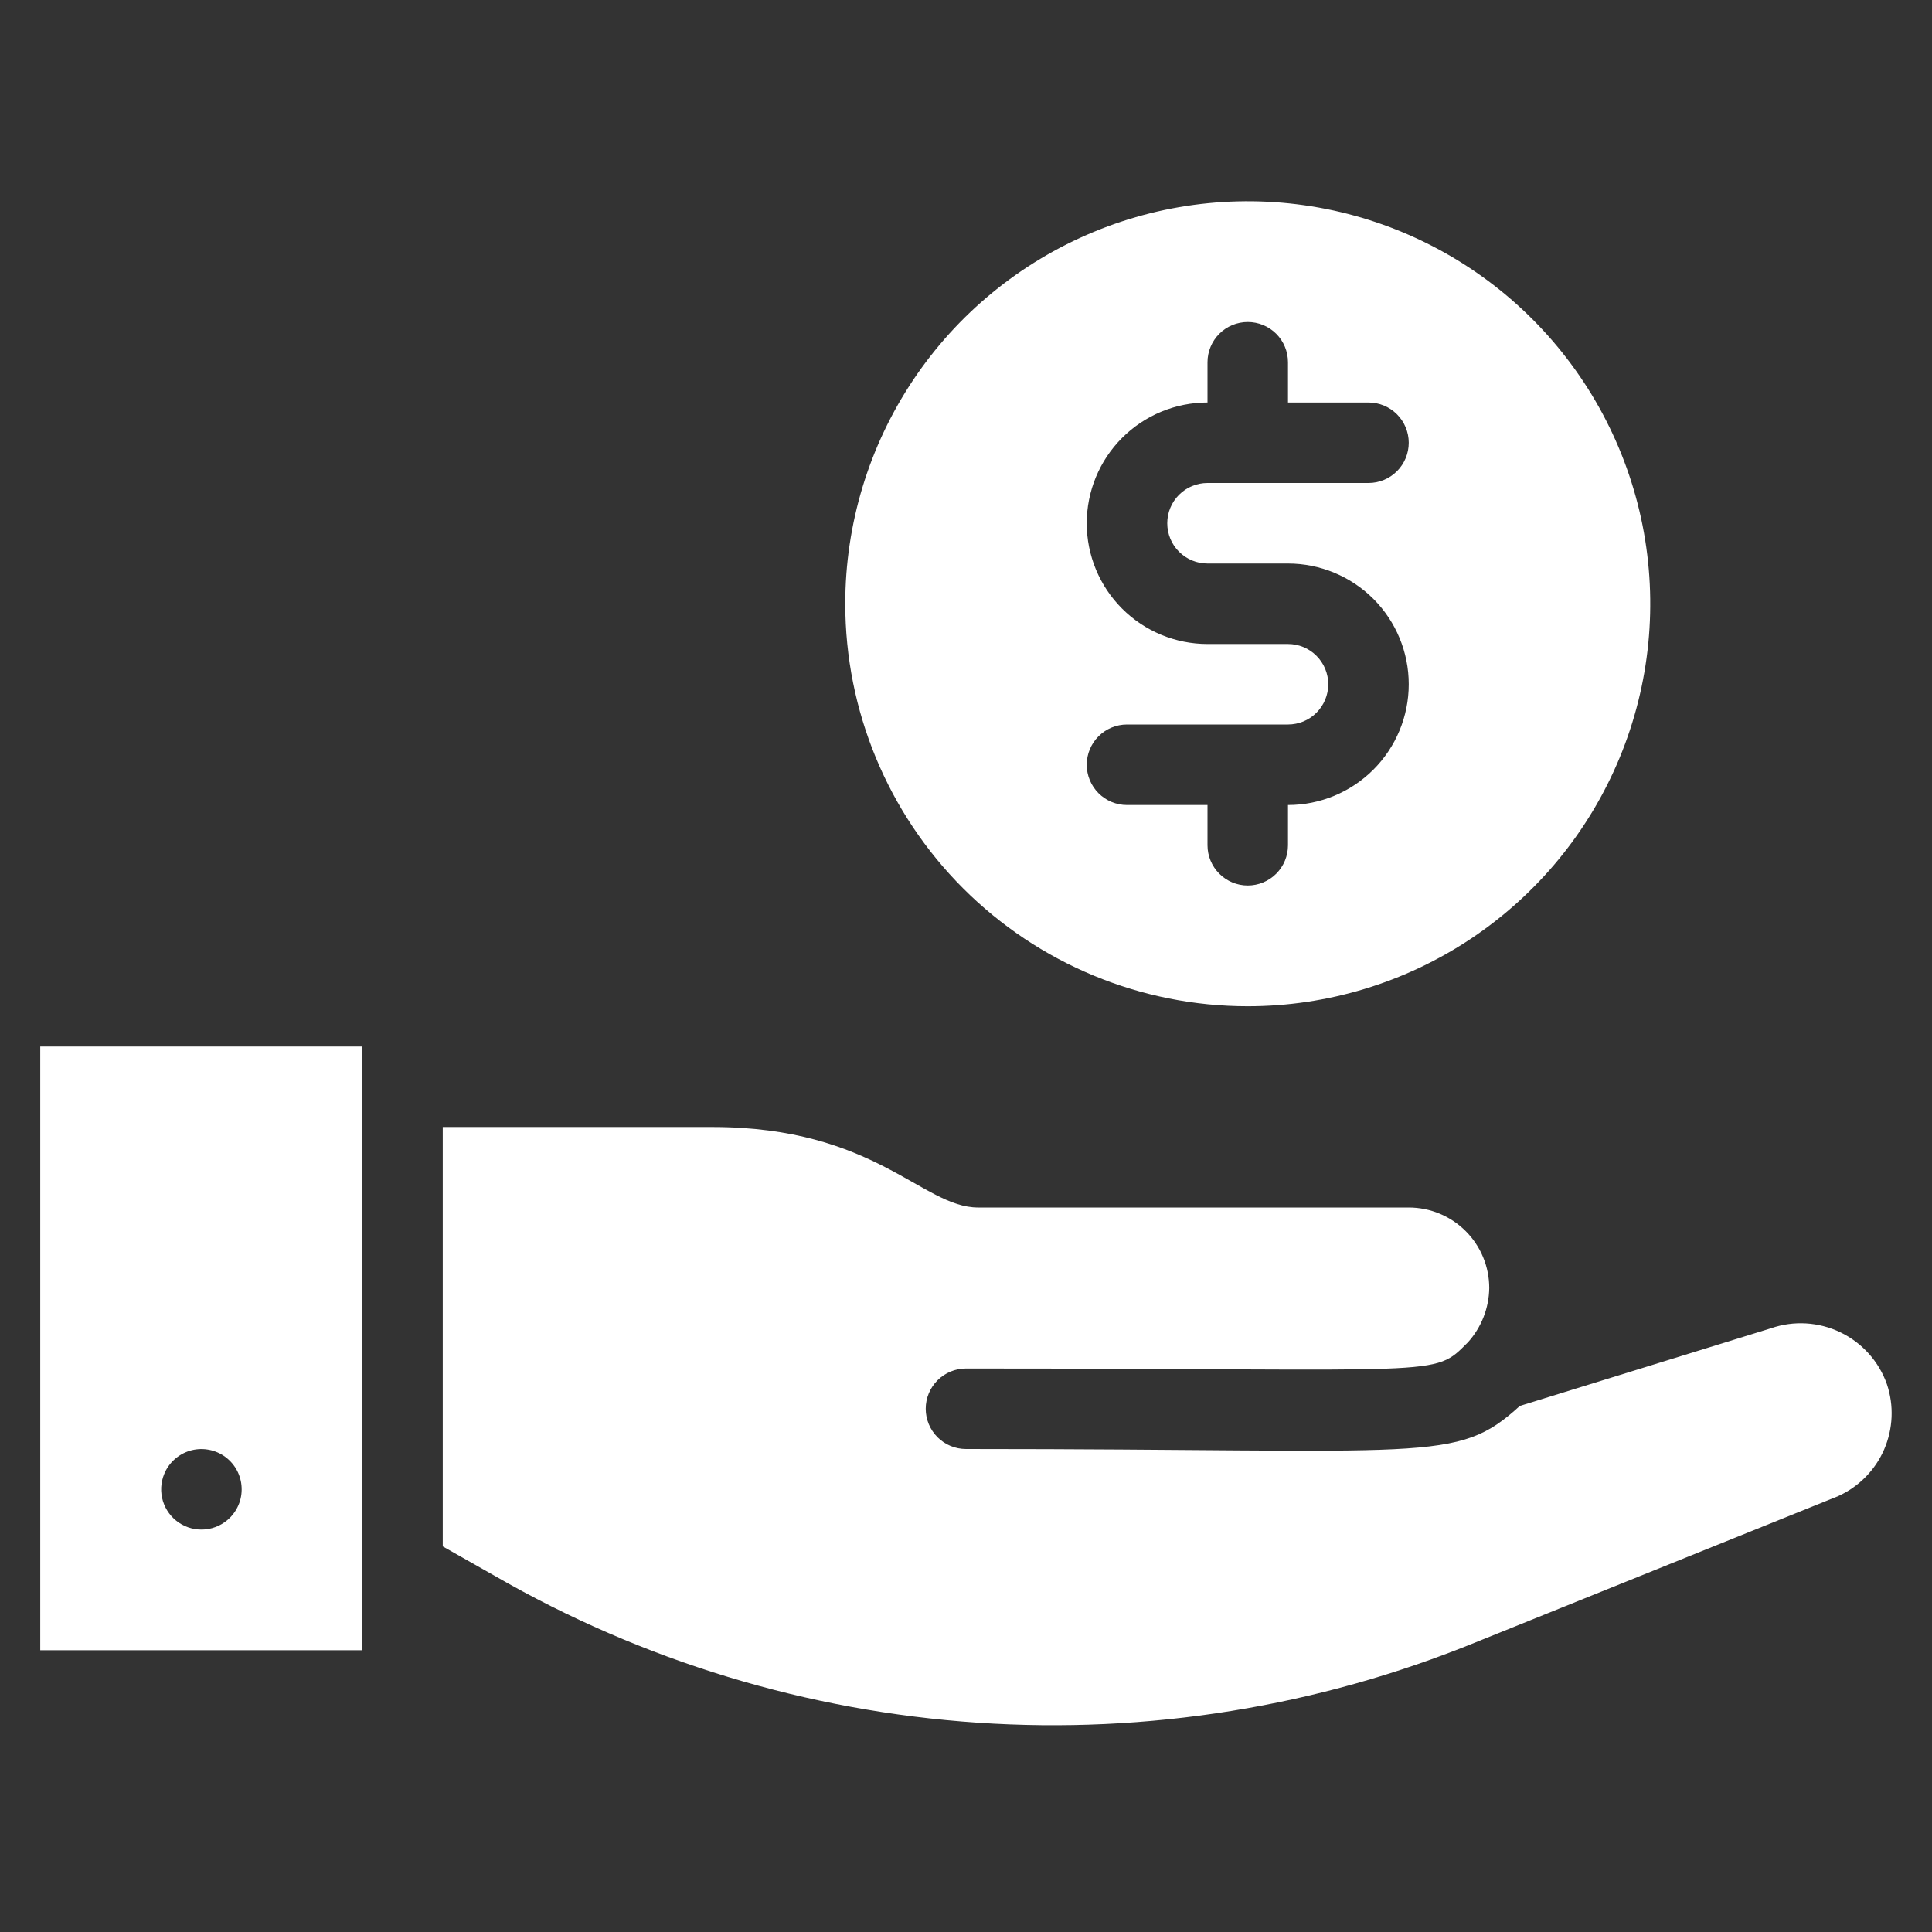
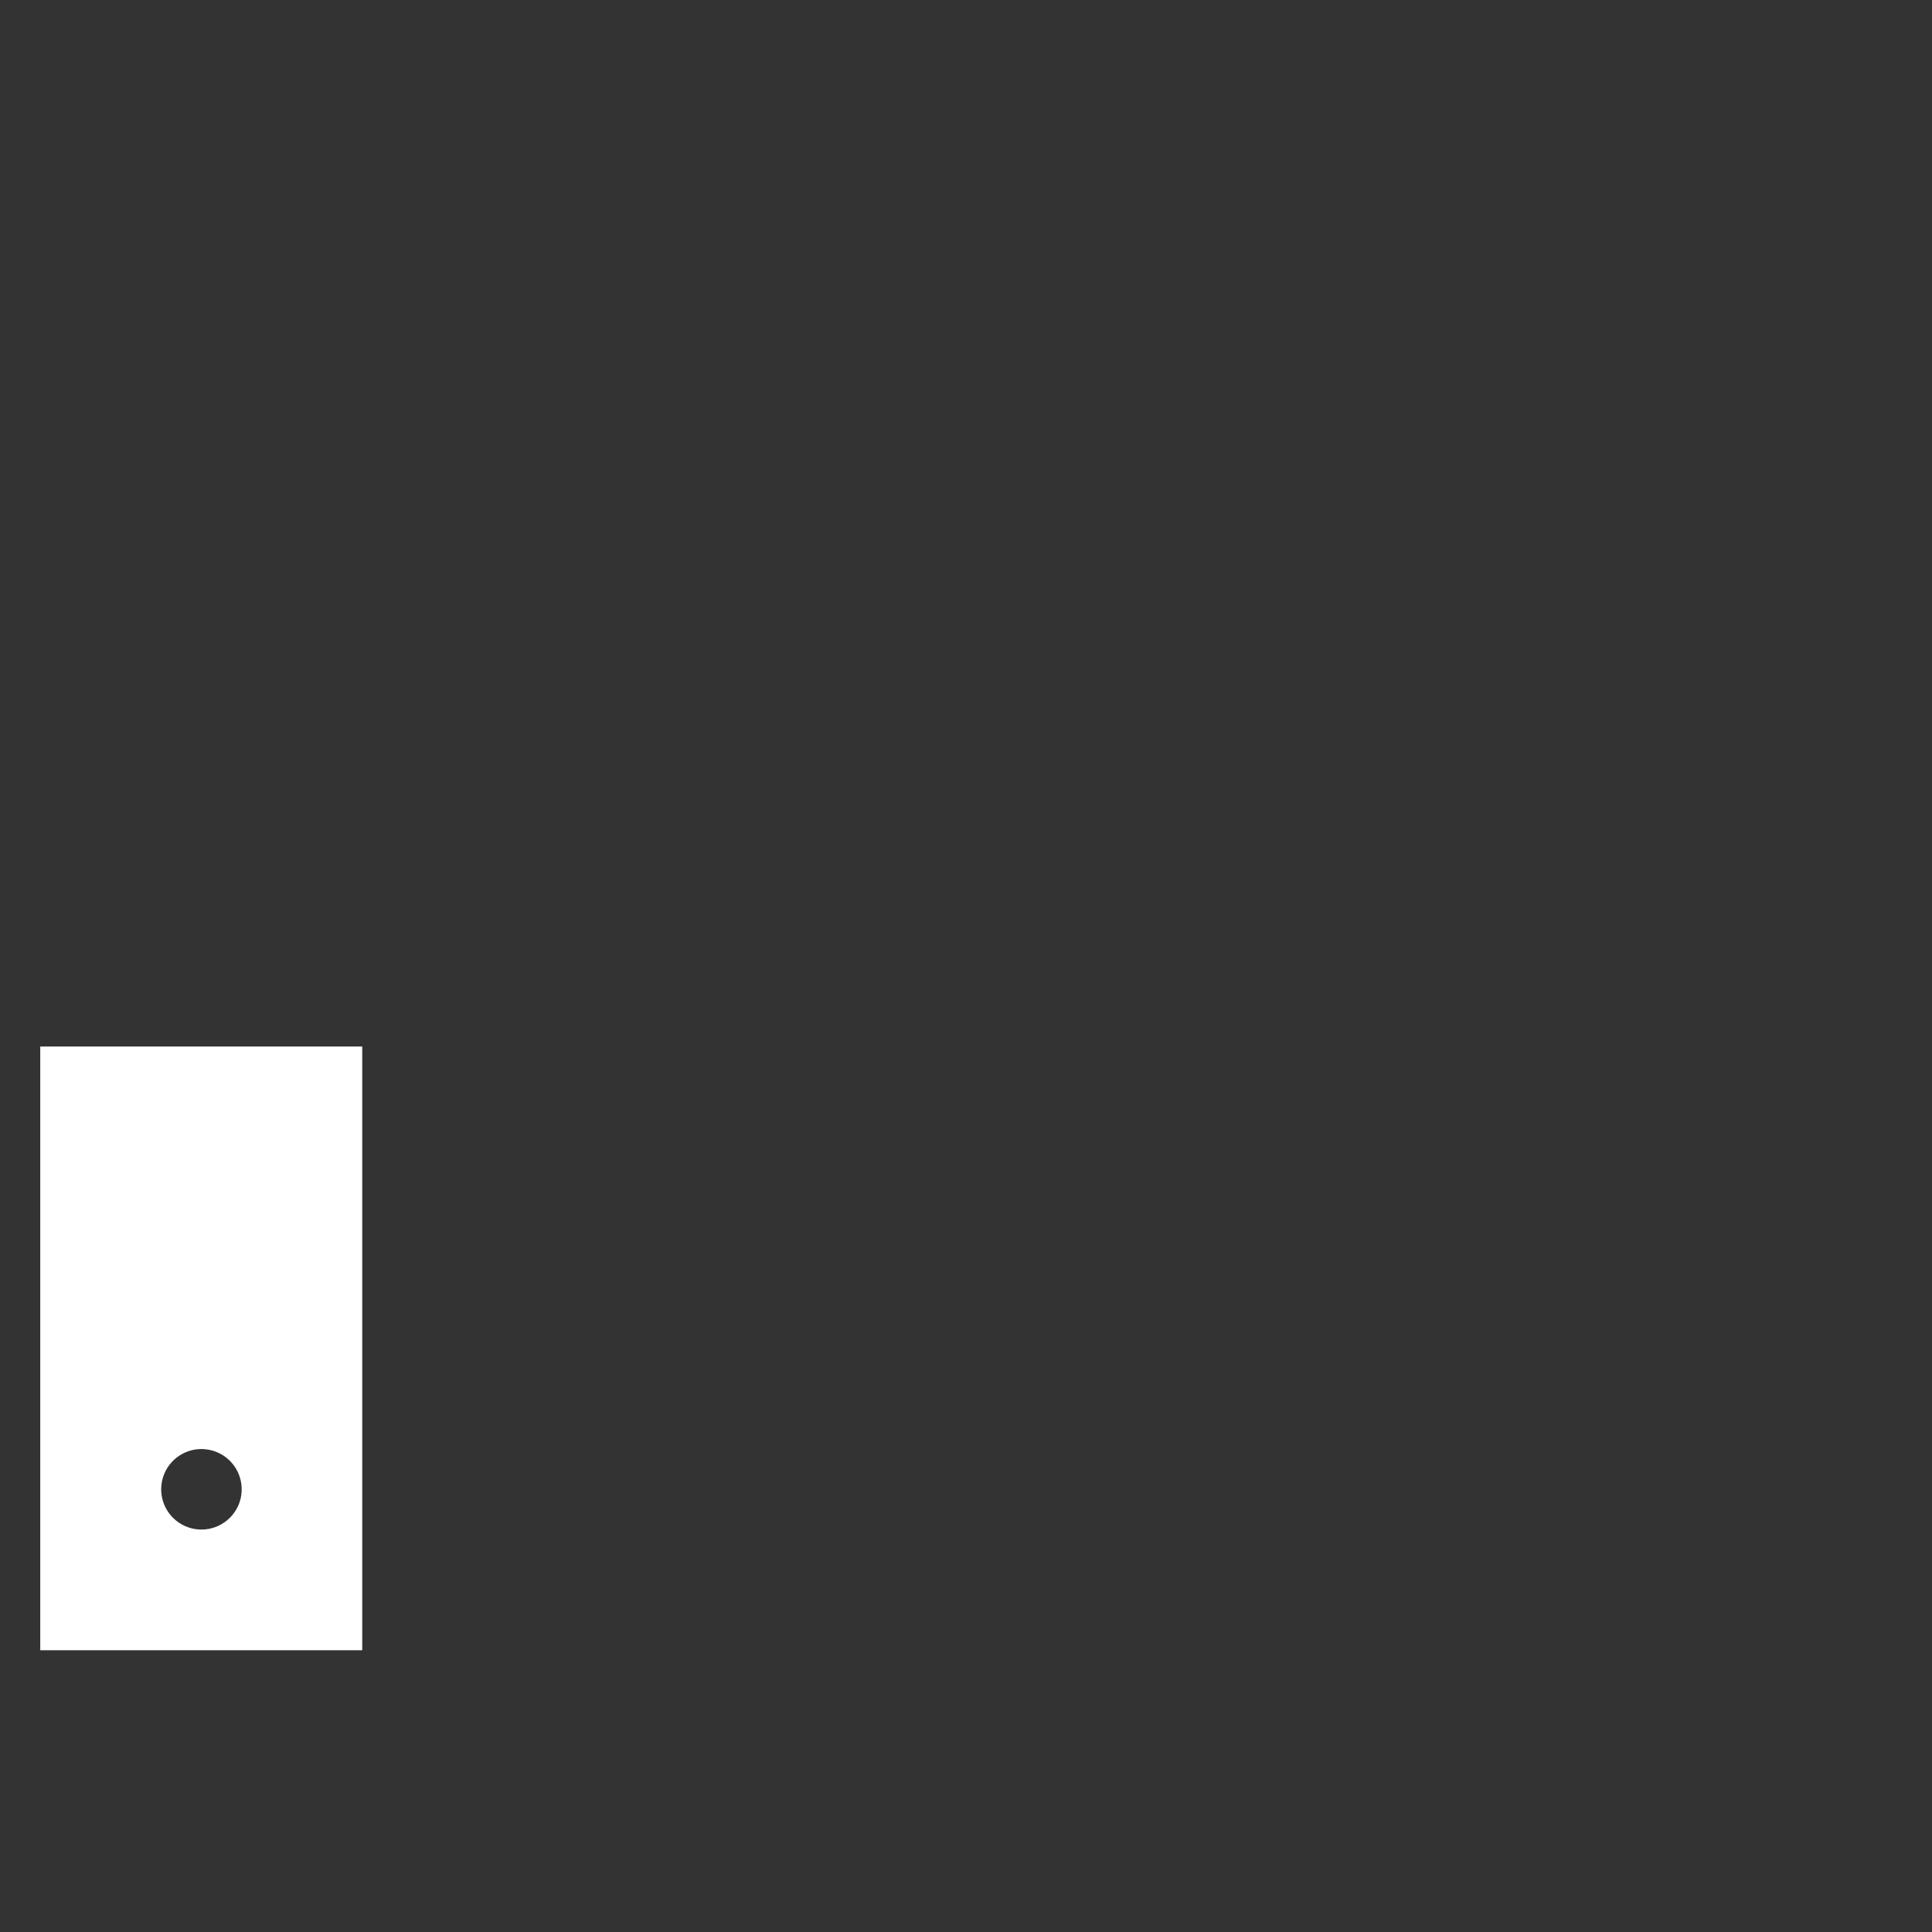
<svg xmlns="http://www.w3.org/2000/svg" width="65" height="65" viewBox="0 0 65 65" fill="none">
  <rect x="0" y="0" width="65" height="65" fill="#333333" stroke="none" />
-   <path d="M63.483 46.57C63.213 45.805 62.651 45.178 61.921 44.826C61.19 44.473 60.35 44.423 59.583 44.688L51.133 47.301C48.993 49.251 48.181 48.75 32.5 48.75C32.141 48.75 31.796 48.608 31.542 48.354C31.288 48.1 31.145 47.755 31.145 47.396C31.145 47.037 31.288 46.693 31.542 46.439C31.796 46.185 32.141 46.042 32.5 46.042C48.75 46.042 48.194 46.353 49.386 45.162C49.84 44.66 50.095 44.01 50.104 43.334C50.104 42.615 49.819 41.926 49.311 41.419C48.803 40.911 48.114 40.625 47.395 40.625H32.906C31.024 40.625 29.453 37.917 23.968 37.917H14.896V52.027L16.642 53.016C21.611 55.88 27.169 57.571 32.891 57.958C38.613 58.345 44.348 57.419 49.657 55.25L61.844 50.335C62.536 50.022 63.086 49.464 63.389 48.768C63.691 48.072 63.725 47.289 63.483 46.57Z" fill="white" />
  <path d="M1.354 55.521H12.187V35.209H1.354V55.521ZM5.525 49.59C5.601 49.404 5.718 49.238 5.866 49.104C6.015 48.969 6.191 48.869 6.383 48.81C6.575 48.752 6.777 48.737 6.975 48.767C7.174 48.796 7.363 48.869 7.529 48.98C7.696 49.092 7.836 49.239 7.939 49.411C8.042 49.583 8.105 49.776 8.124 49.975C8.144 50.175 8.119 50.376 8.051 50.565C7.983 50.753 7.874 50.924 7.732 51.066C7.51 51.286 7.219 51.424 6.908 51.454C6.596 51.484 6.284 51.406 6.024 51.232C5.764 51.058 5.572 50.799 5.481 50.5C5.39 50.201 5.406 49.879 5.525 49.59Z" fill="white" />
-   <path d="M41.979 33.854C44.657 33.854 47.276 33.06 49.502 31.572C51.729 30.084 53.465 27.969 54.49 25.495C55.515 23.02 55.783 20.298 55.261 17.671C54.738 15.044 53.448 12.631 51.555 10.737C49.661 8.843 47.248 7.554 44.621 7.031C41.994 6.509 39.271 6.777 36.797 7.802C34.323 8.827 32.208 10.562 30.72 12.789C29.232 15.016 28.438 17.634 28.438 20.313C28.438 23.904 29.864 27.349 32.404 29.888C34.943 32.428 38.388 33.854 41.979 33.854ZM43.333 21.667H40.625C39.548 21.667 38.514 21.239 37.752 20.477C36.99 19.715 36.562 18.682 36.562 17.604C36.562 16.527 36.99 15.494 37.752 14.732C38.514 13.97 39.548 13.542 40.625 13.542V12.188C40.625 11.829 40.768 11.484 41.022 11.23C41.276 10.976 41.62 10.834 41.979 10.834C42.338 10.834 42.683 10.976 42.937 11.23C43.191 11.484 43.333 11.829 43.333 12.188V13.542H46.042C46.401 13.542 46.745 13.684 46.999 13.938C47.253 14.192 47.396 14.537 47.396 14.896C47.396 15.255 47.253 15.6 46.999 15.854C46.745 16.108 46.401 16.25 46.042 16.25H40.625C40.266 16.25 39.921 16.393 39.667 16.647C39.413 16.901 39.271 17.245 39.271 17.604C39.271 17.963 39.413 18.308 39.667 18.562C39.921 18.816 40.266 18.959 40.625 18.959H43.333C44.411 18.959 45.444 19.387 46.206 20.148C46.968 20.91 47.396 21.944 47.396 23.021C47.396 24.098 46.968 25.132 46.206 25.894C45.444 26.655 44.411 27.084 43.333 27.084V28.438C43.333 28.797 43.191 29.141 42.937 29.395C42.683 29.649 42.338 29.792 41.979 29.792C41.62 29.792 41.276 29.649 41.022 29.395C40.768 29.141 40.625 28.797 40.625 28.438V27.084H37.917C37.557 27.084 37.213 26.941 36.959 26.687C36.705 26.433 36.562 26.088 36.562 25.729C36.562 25.37 36.705 25.026 36.959 24.772C37.213 24.518 37.557 24.375 37.917 24.375H43.333C43.693 24.375 44.037 24.233 44.291 23.979C44.545 23.725 44.688 23.38 44.688 23.021C44.688 22.662 44.545 22.317 44.291 22.064C44.037 21.809 43.693 21.667 43.333 21.667Z" fill="white" />
</svg>